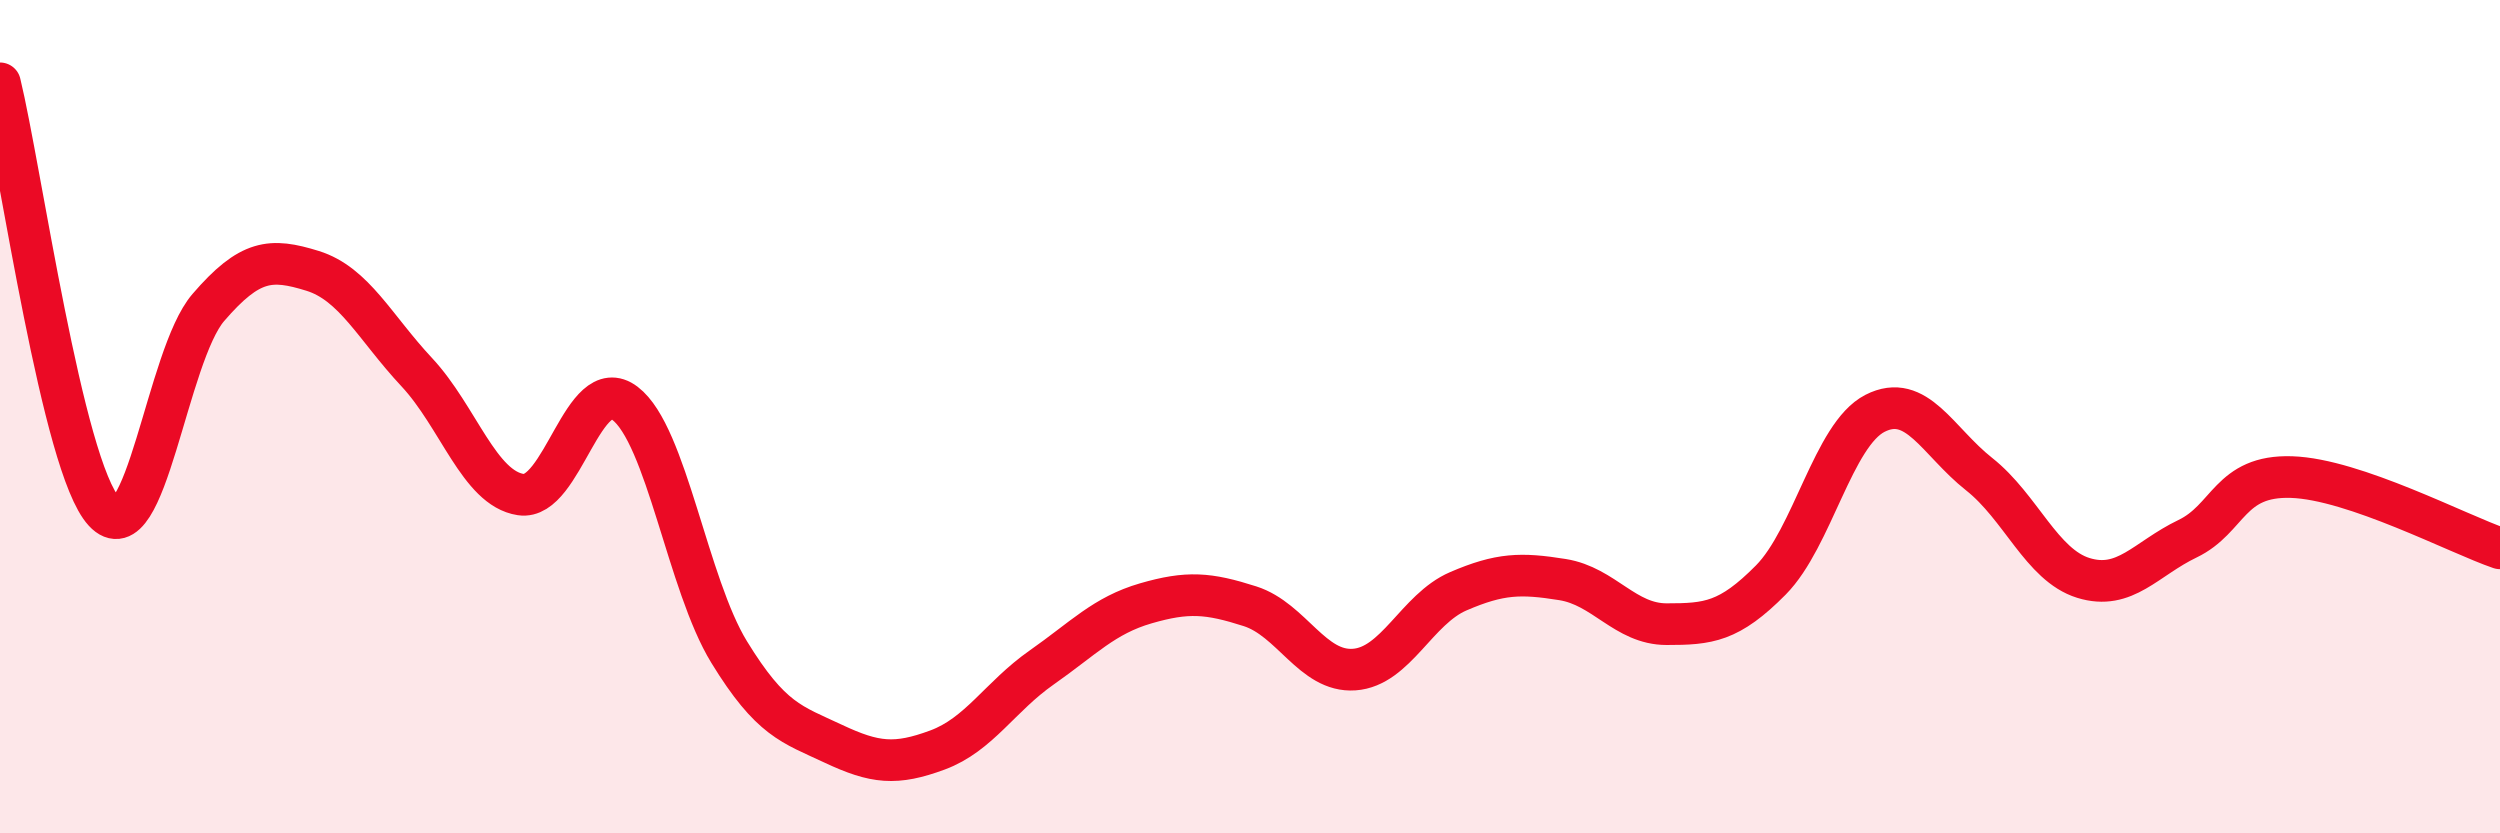
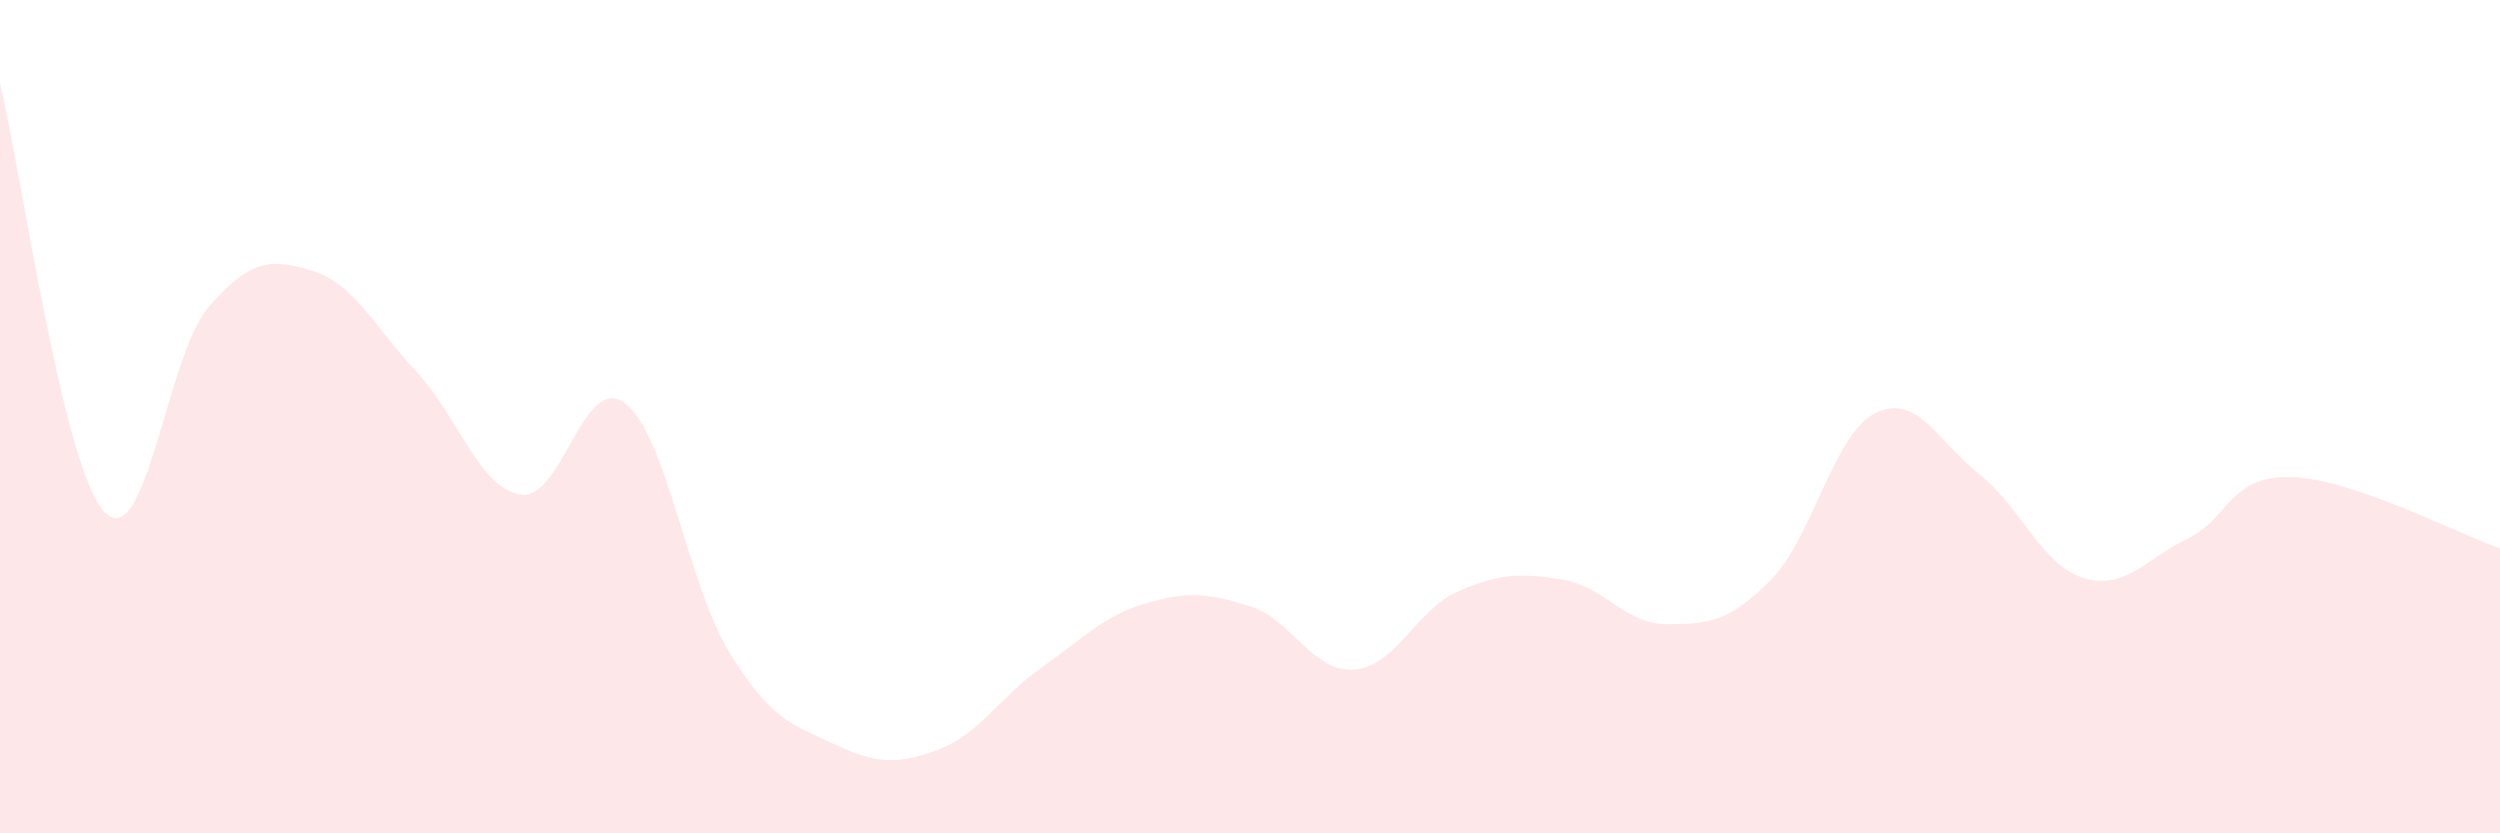
<svg xmlns="http://www.w3.org/2000/svg" width="60" height="20" viewBox="0 0 60 20">
  <path d="M 0,2 C 0.5,4.06 1.5,11.2 2.5,12.28 C 3.5,13.36 4,8.54 5,7.38 C 6,6.22 6.5,6.19 7.5,6.5 C 8.5,6.81 9,7.86 10,8.93 C 11,10 11.5,11.72 12.5,11.87 C 13.5,12.02 14,8.92 15,9.68 C 16,10.44 16.5,14.02 17.5,15.65 C 18.5,17.28 19,17.38 20,17.85 C 21,18.32 21.5,18.37 22.5,18 C 23.5,17.63 24,16.72 25,16.02 C 26,15.32 26.5,14.77 27.5,14.48 C 28.5,14.19 29,14.23 30,14.55 C 31,14.87 31.5,16.14 32.5,16.07 C 33.5,16 34,14.62 35,14.19 C 36,13.76 36.5,13.75 37.5,13.91 C 38.5,14.07 39,14.98 40,14.98 C 41,14.98 41.5,14.93 42.5,13.92 C 43.5,12.91 44,10.43 45,9.92 C 46,9.41 46.5,10.59 47.5,11.38 C 48.5,12.17 49,13.56 50,13.87 C 51,14.18 51.5,13.41 52.5,12.93 C 53.5,12.45 53.5,11.4 55,11.45 C 56.5,11.5 59,12.82 60,13.16L60 20L0 20Z" fill="#EB0A25" opacity="0.1" stroke-linecap="round" stroke-linejoin="round" />
-   <path d="M 0,2 C 0.5,4.06 1.5,11.2 2.5,12.28 C 3.5,13.36 4,8.54 5,7.38 C 6,6.22 6.5,6.19 7.5,6.5 C 8.5,6.81 9,7.86 10,8.93 C 11,10 11.5,11.72 12.5,11.87 C 13.5,12.02 14,8.92 15,9.68 C 16,10.44 16.5,14.02 17.5,15.65 C 18.5,17.28 19,17.38 20,17.85 C 21,18.32 21.5,18.37 22.5,18 C 23.5,17.63 24,16.72 25,16.02 C 26,15.32 26.5,14.77 27.5,14.48 C 28.5,14.19 29,14.23 30,14.55 C 31,14.87 31.5,16.14 32.5,16.07 C 33.5,16 34,14.62 35,14.19 C 36,13.76 36.5,13.75 37.5,13.91 C 38.5,14.07 39,14.98 40,14.98 C 41,14.98 41.5,14.93 42.5,13.92 C 43.5,12.91 44,10.43 45,9.92 C 46,9.41 46.5,10.59 47.5,11.38 C 48.5,12.17 49,13.56 50,13.87 C 51,14.18 51.5,13.41 52.5,12.93 C 53.5,12.45 53.5,11.4 55,11.45 C 56.5,11.5 59,12.82 60,13.16" stroke="#EB0A25" stroke-width="1" fill="none" stroke-linecap="round" stroke-linejoin="round" />
</svg>